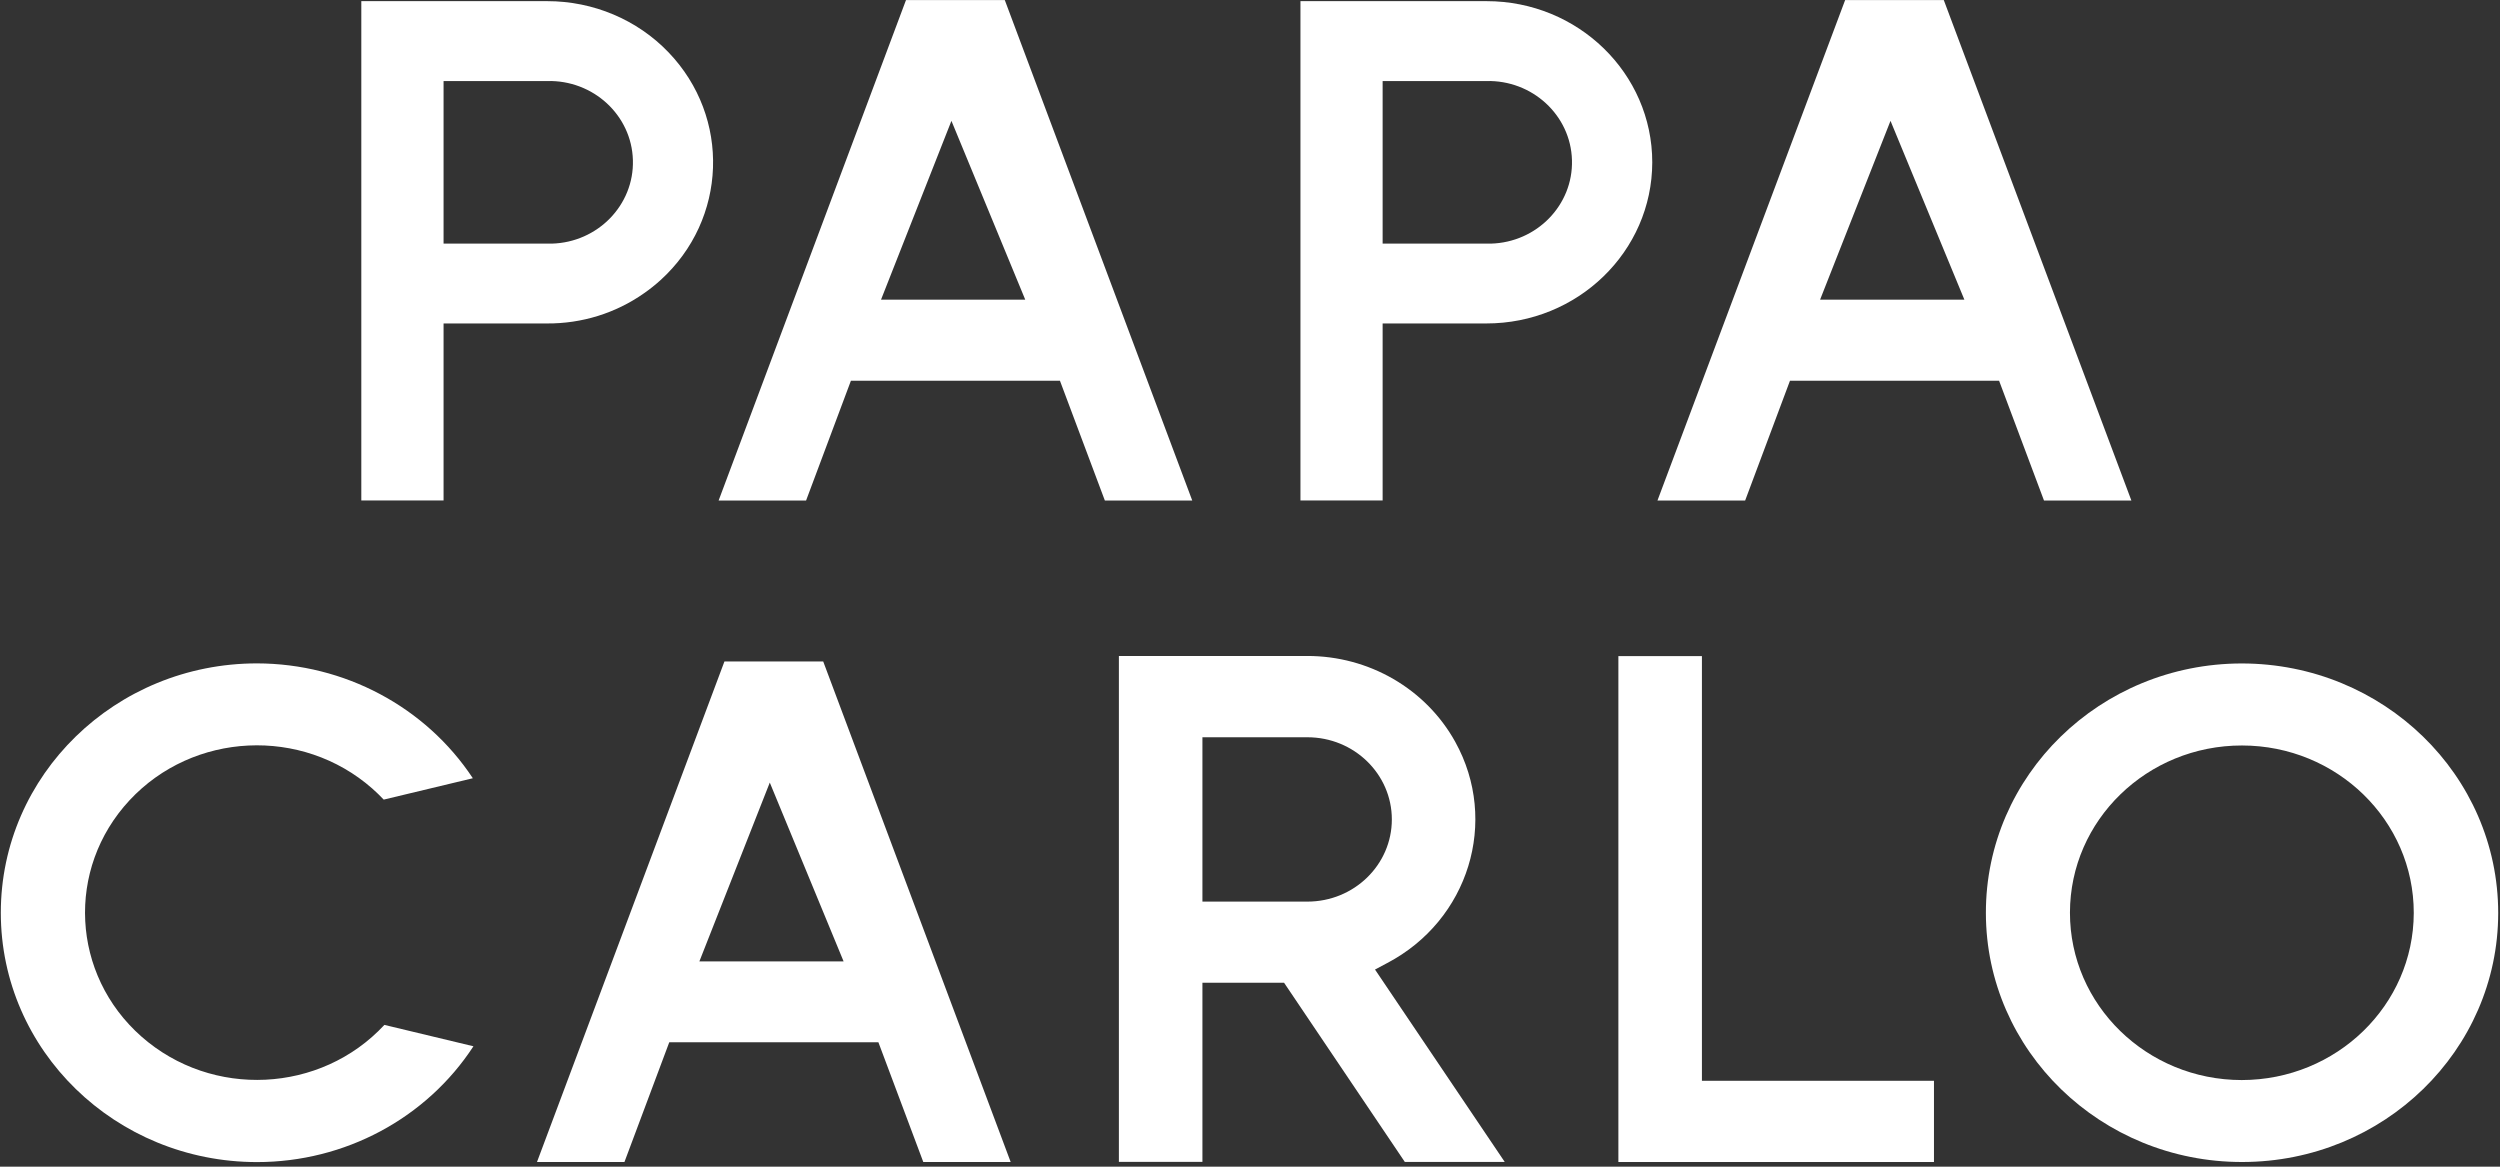
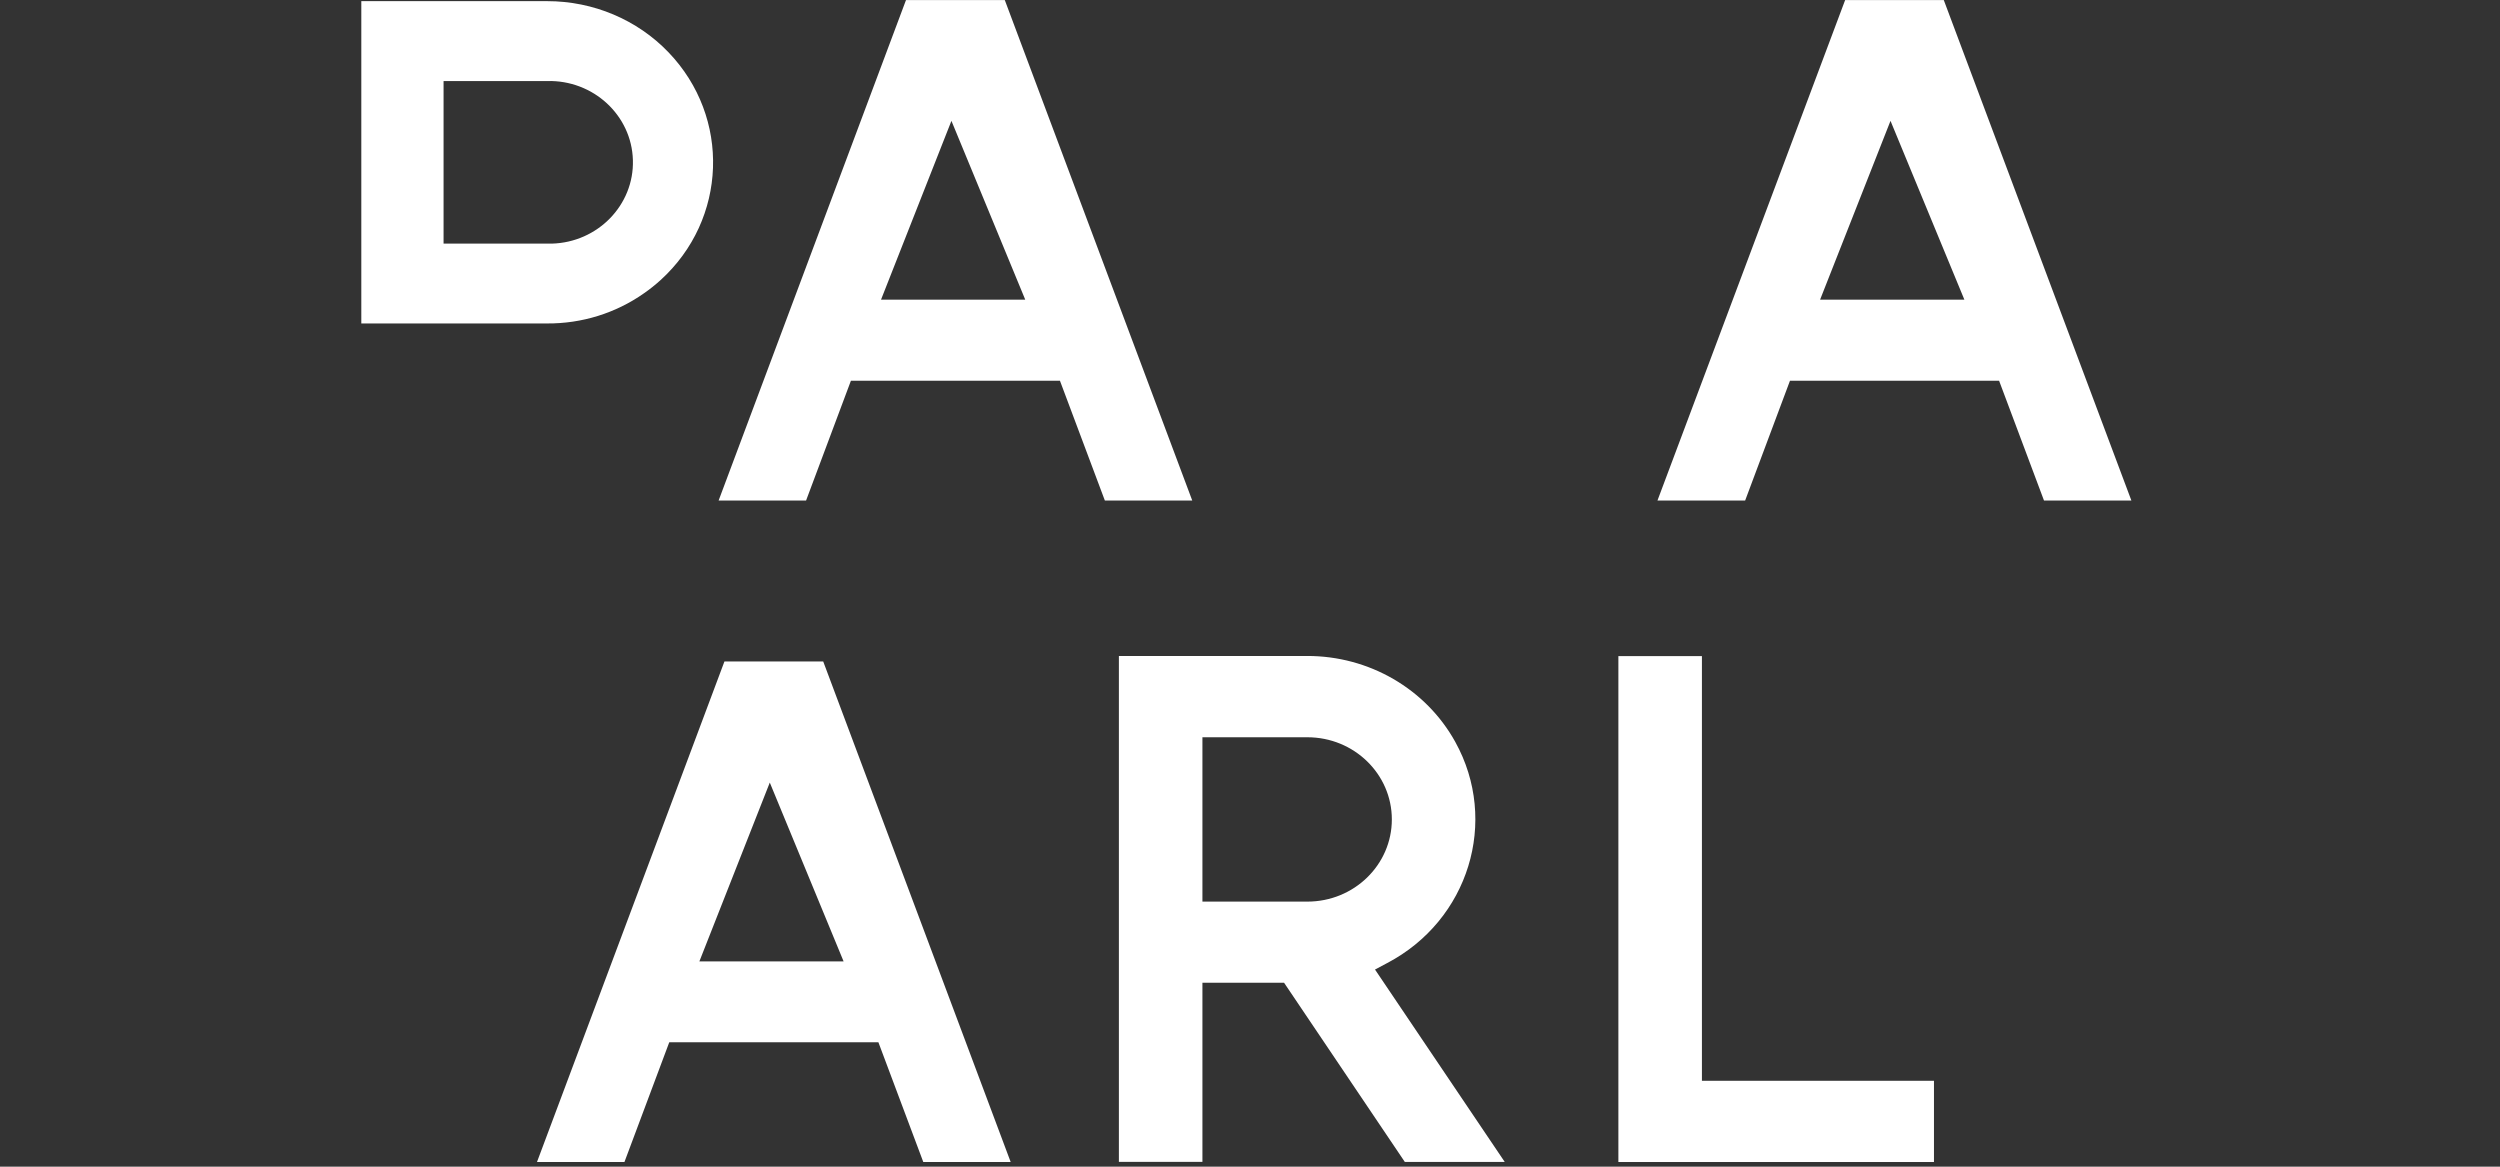
<svg xmlns="http://www.w3.org/2000/svg" width="465" height="217" viewBox="0 0 465 217" fill="none">
  <rect x="0" y="0" width="465" height="217" fill="#333333" stroke="none" />
-   <path d="M47.805 123.39C21.487 123.39 0.152 144.151 0.152 169.775C0.152 195.399 21.487 216.147 47.819 216.147C64.129 216.147 79.317 208.02 88.061 194.607L71.498 190.632C59.652 203.376 39.426 204.346 26.33 192.818C13.234 181.29 12.238 161.607 24.084 148.864C35.931 136.12 56.157 135.15 69.253 146.678C69.996 147.334 70.698 148.017 71.372 148.727L87.949 144.752C79.162 131.462 64.045 123.417 47.805 123.39Z" fill="white" />
  <path d="M197.15 70.816L205.502 93.094H221.756L186.89 0.009H168.516L133.664 93.094H149.932L158.27 70.816H197.15ZM176.966 22.477L190.694 55.737H163.87L176.966 22.477Z" fill="white" />
-   <path d="M119.741 54.577C120.836 53.825 121.874 52.992 122.857 52.104C135.293 40.808 135.953 21.836 124.345 9.734C118.52 3.656 110.351 0.214 101.803 0.214H67.204V93.081H82.503V60.163H101.761C108.217 60.204 114.505 58.251 119.741 54.577ZM82.503 15.075H101.761C110.337 14.843 117.495 21.44 117.72 29.786C117.958 38.131 111.179 45.097 102.603 45.316C102.322 45.33 102.041 45.33 101.761 45.316H82.503V15.075Z" fill="white" />
-   <path d="M307.321 30.195C307.321 13.641 293.523 0.214 276.511 0.214C276.497 0.214 276.483 0.214 276.483 0.214H241.884V93.081H257.169V60.163H276.427C293.467 60.19 307.293 46.777 307.321 30.195ZM257.169 15.075H276.427C285.003 14.843 292.162 21.44 292.386 29.786C292.625 38.131 285.845 45.097 277.269 45.316C276.989 45.33 276.708 45.33 276.427 45.316H257.169V15.075Z" fill="white" />
+   <path d="M119.741 54.577C120.836 53.825 121.874 52.992 122.857 52.104C135.293 40.808 135.953 21.836 124.345 9.734C118.52 3.656 110.351 0.214 101.803 0.214H67.204V93.081V60.163H101.761C108.217 60.204 114.505 58.251 119.741 54.577ZM82.503 15.075H101.761C110.337 14.843 117.495 21.44 117.72 29.786C117.958 38.131 111.179 45.097 102.603 45.316C102.322 45.33 102.041 45.33 101.761 45.316H82.503V15.075Z" fill="white" />
  <path d="M371.831 70.816L380.182 93.094H396.436L361.542 0.009H343.197L308.289 93.094H324.599L332.936 70.816H371.831ZM351.633 22.477L365.374 55.737H338.537L351.633 22.477Z" fill="white" />
  <path d="M261.296 216.12H279.88L255.752 180.334L258.011 179.132C273.185 171.169 278.855 152.743 270.672 137.978C265.212 128.129 254.643 121.997 243.147 122.01H208.113V216.106H223.651V182.792H238.838L261.296 216.12ZM223.651 137.131H243.175C251.85 137.131 258.882 143.974 258.882 152.415C258.882 160.856 251.85 167.699 243.175 167.699H223.651V137.131Z" fill="white" />
  <path d="M301.019 122.037V216.134H359.718V201.027H316.557V122.037H301.019Z" fill="white" />
  <path d="M163.379 193.856L171.731 216.134H187.985L153.119 123.035H134.745L99.879 216.134H116.147L124.485 193.856H163.379ZM143.181 145.558L156.909 178.818H130.085L143.181 145.558Z" fill="white" />
-   <path d="M416.957 123.403C390.639 123.43 369.332 144.219 369.375 169.829C369.403 195.44 390.766 216.174 417.084 216.133C443.359 216.106 464.652 195.385 464.666 169.816C464.652 144.178 443.303 123.416 416.957 123.403ZM416.957 200.89C399.3 200.876 384.997 186.93 385.011 169.747C385.025 152.565 399.356 138.646 417.013 138.66C434.671 138.673 448.974 152.619 448.96 169.802V169.816C448.918 186.985 434.601 200.876 416.957 200.89Z" fill="white" />
</svg>